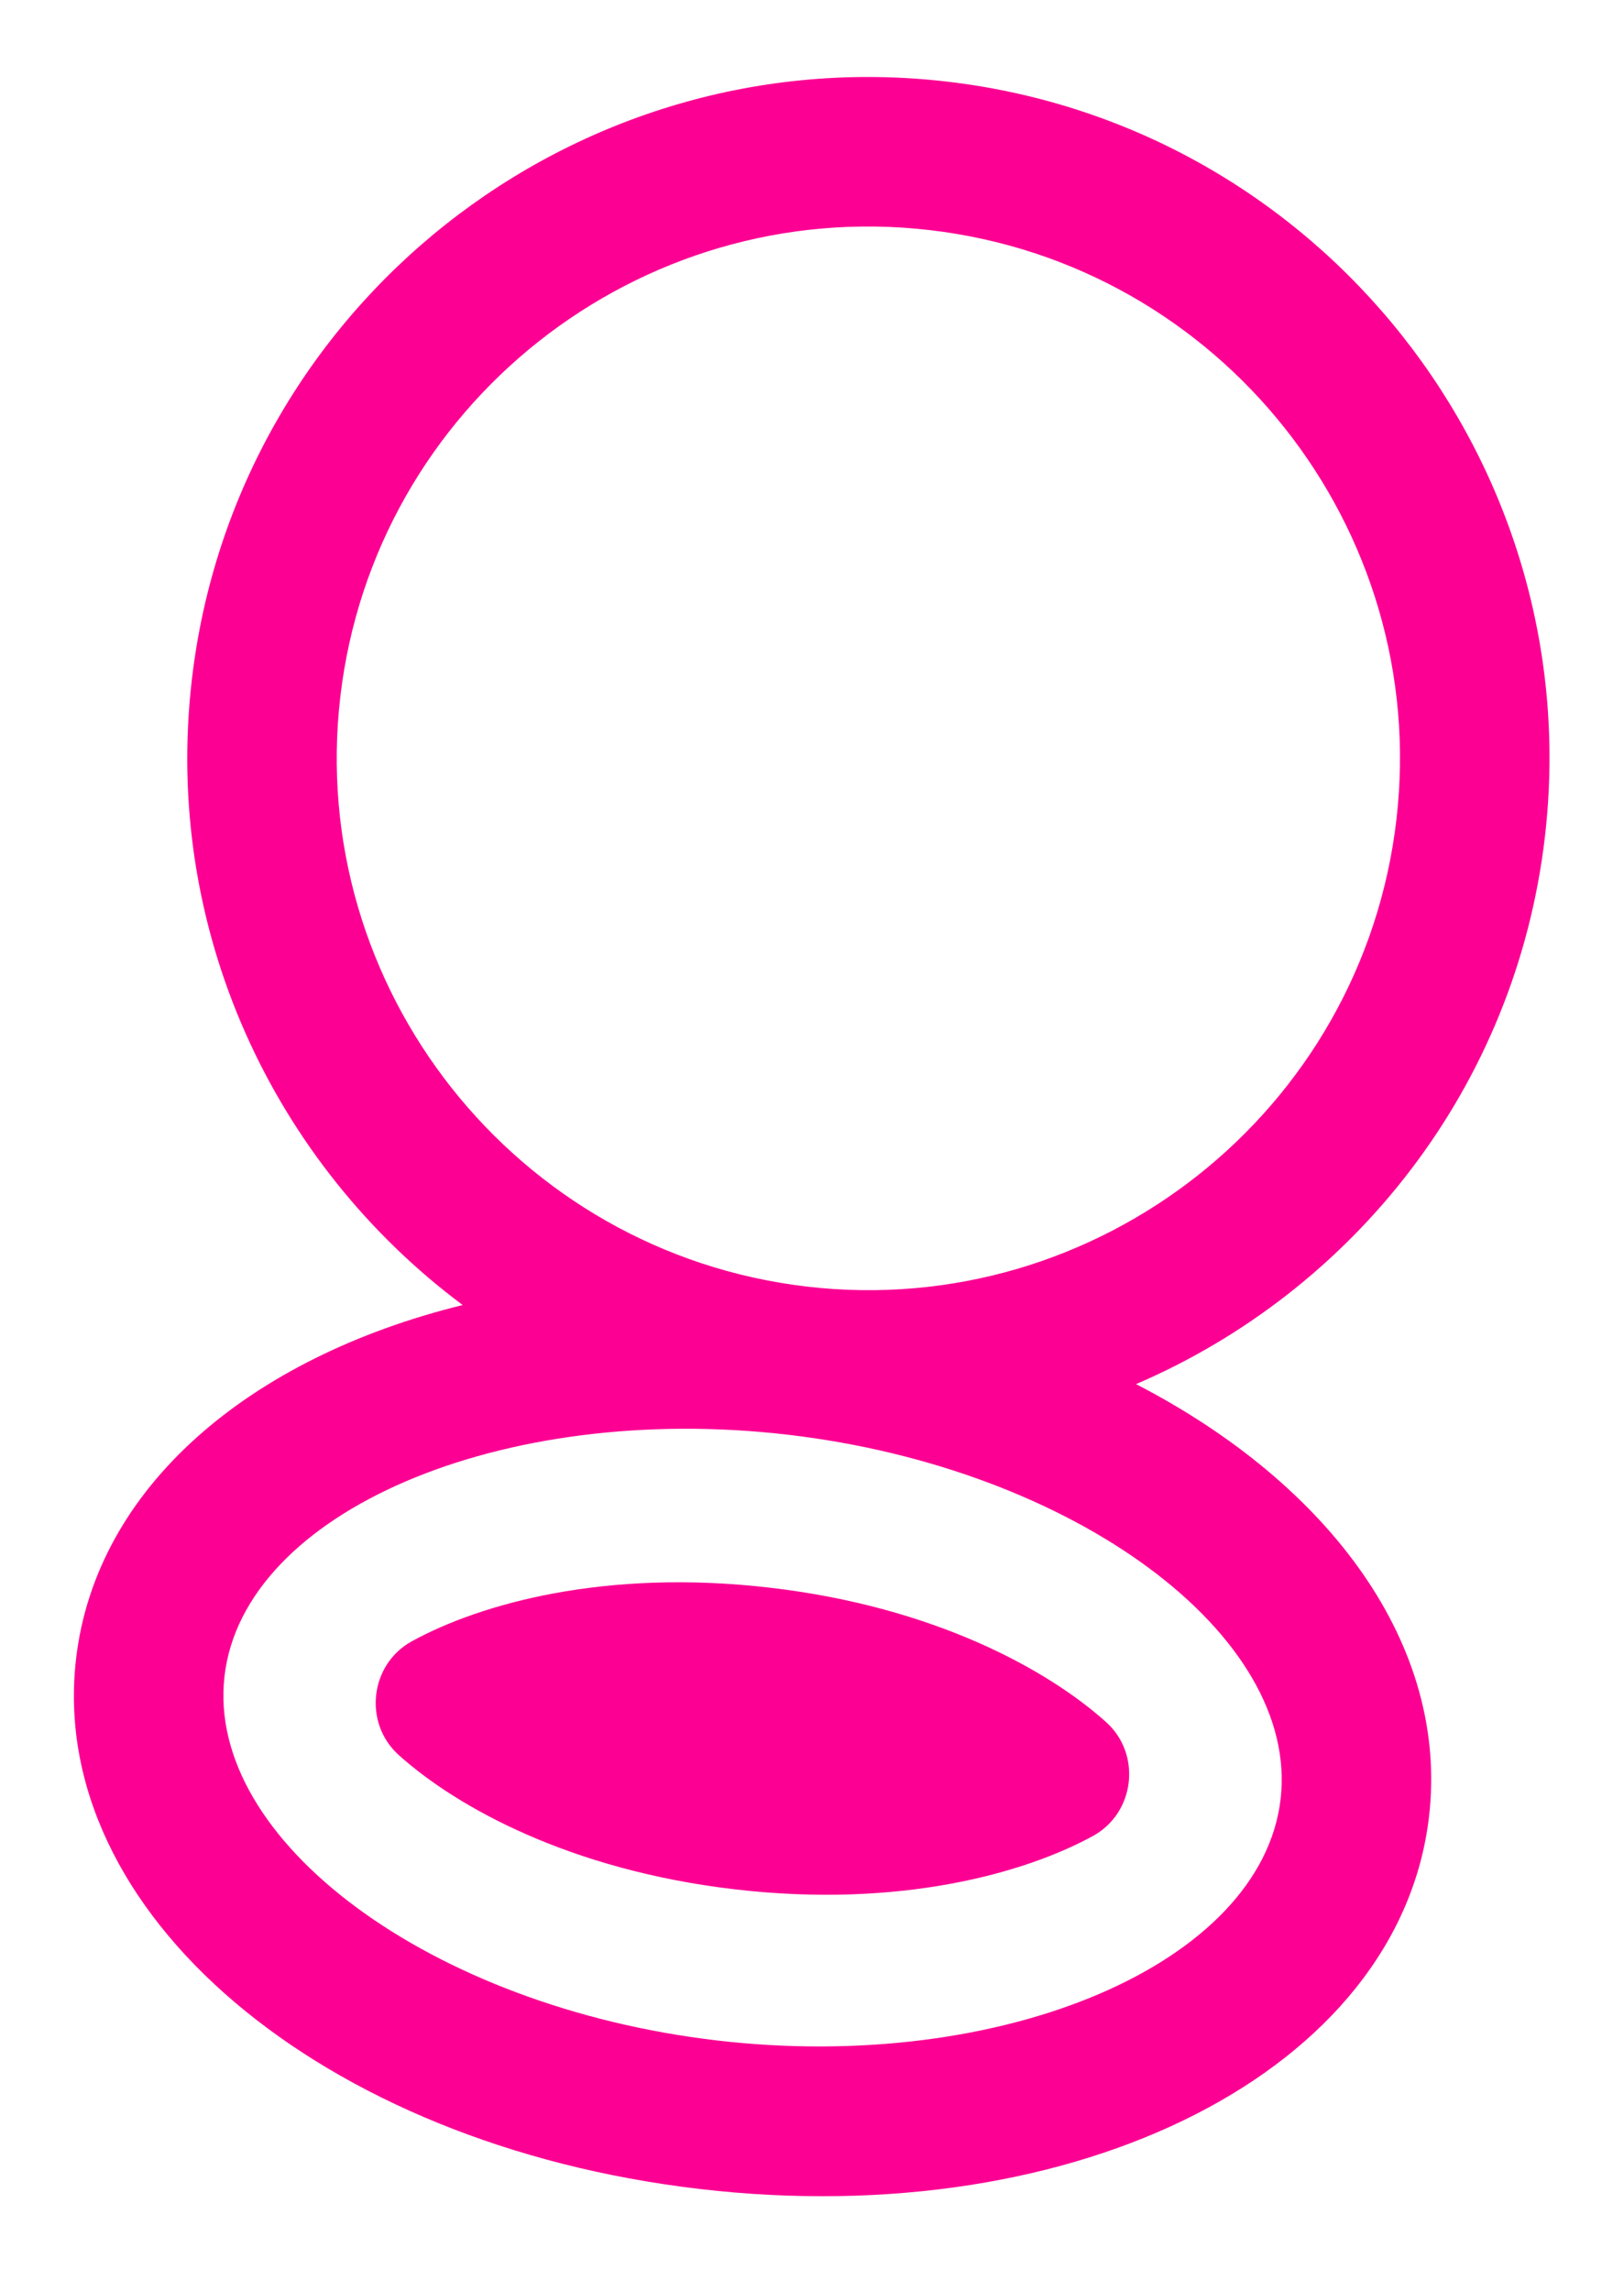
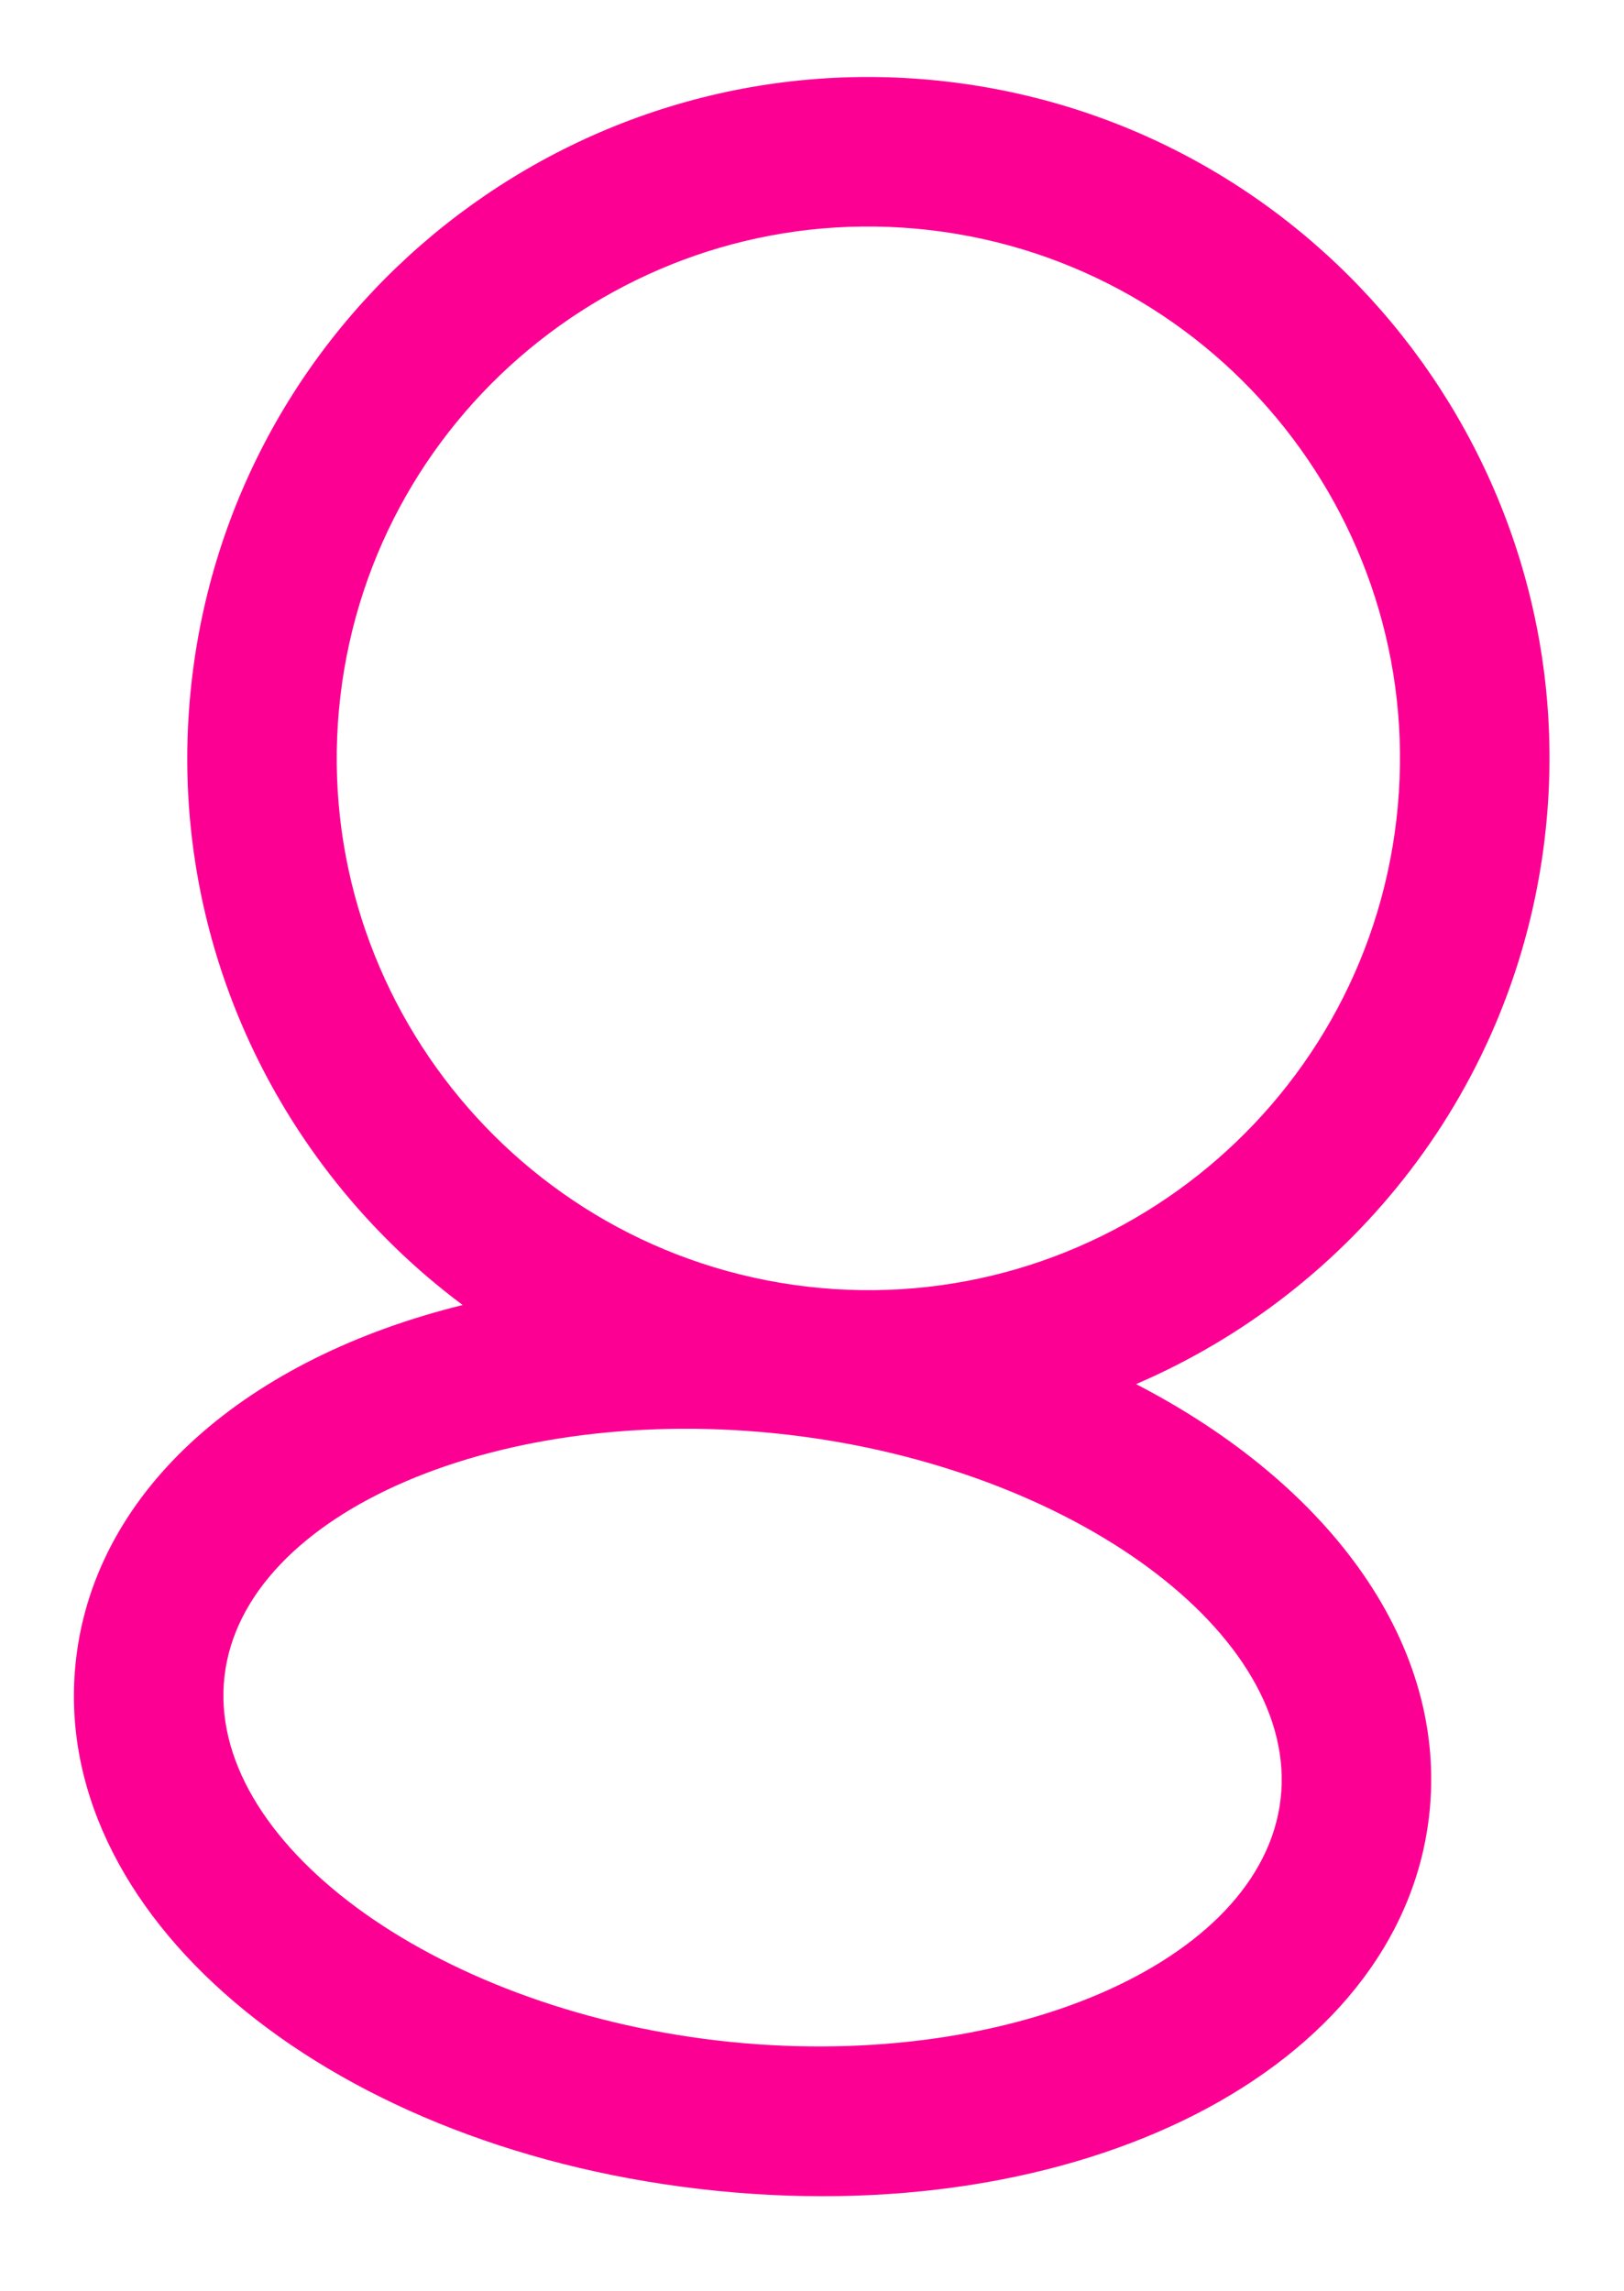
<svg xmlns="http://www.w3.org/2000/svg" width="39" height="55" viewBox="0 0 39 55" fill="none">
  <path d="M27.282 33.232C32.489 30.996 36.398 26.118 37.1 20.096C38.144 11.14 31.704 3.004 22.748 1.96C13.788 0.915 5.653 7.351 4.608 16.311C3.907 22.321 6.577 27.952 11.111 31.333C5.974 32.597 2.306 35.718 1.827 39.825C1.118 45.903 7.698 51.494 16.809 52.557C25.919 53.619 33.609 49.692 34.318 43.614C34.795 39.52 31.964 35.65 27.282 33.232ZM8.173 16.727C8.989 9.734 15.339 4.71 22.332 5.525C29.326 6.341 34.349 12.691 33.534 19.684C32.718 26.677 26.368 31.706 19.375 30.89C12.382 30.07 7.358 23.716 8.173 16.727ZM17.224 48.991C10.347 48.189 4.932 44.184 5.392 40.24C5.852 36.297 12.048 33.645 18.921 34.447C25.793 35.248 31.213 39.255 30.753 43.198C30.293 47.141 24.102 49.793 17.224 48.991Z" fill="#FC0093" />
-   <path d="M26.562 41.346C25.175 40.1 22.453 38.581 18.492 38.12C14.527 37.657 11.528 38.509 9.896 39.403C8.882 39.955 8.718 41.368 9.577 42.139C10.964 43.385 13.687 44.9 17.648 45.362C21.608 45.824 24.607 44.976 26.243 44.083C27.257 43.53 27.422 42.117 26.562 41.346Z" fill="#FC0093" />
</svg>